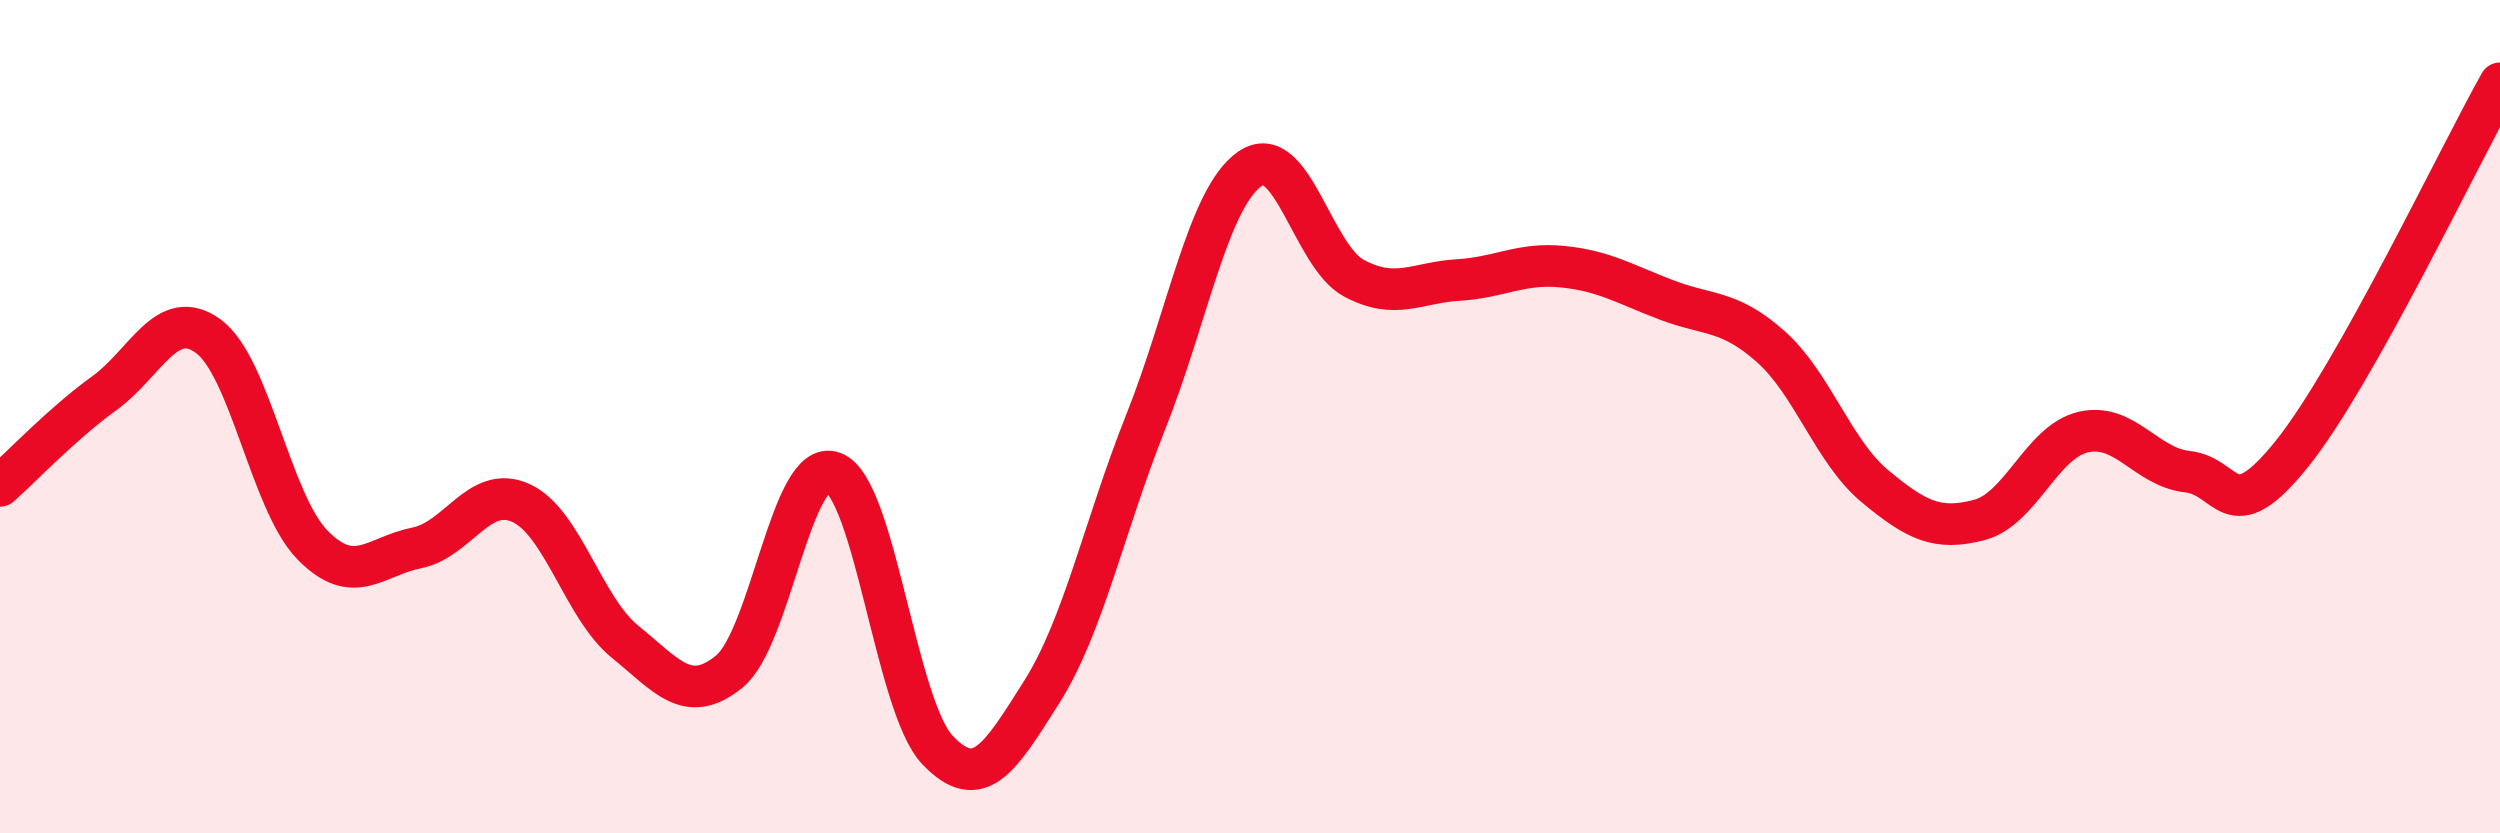
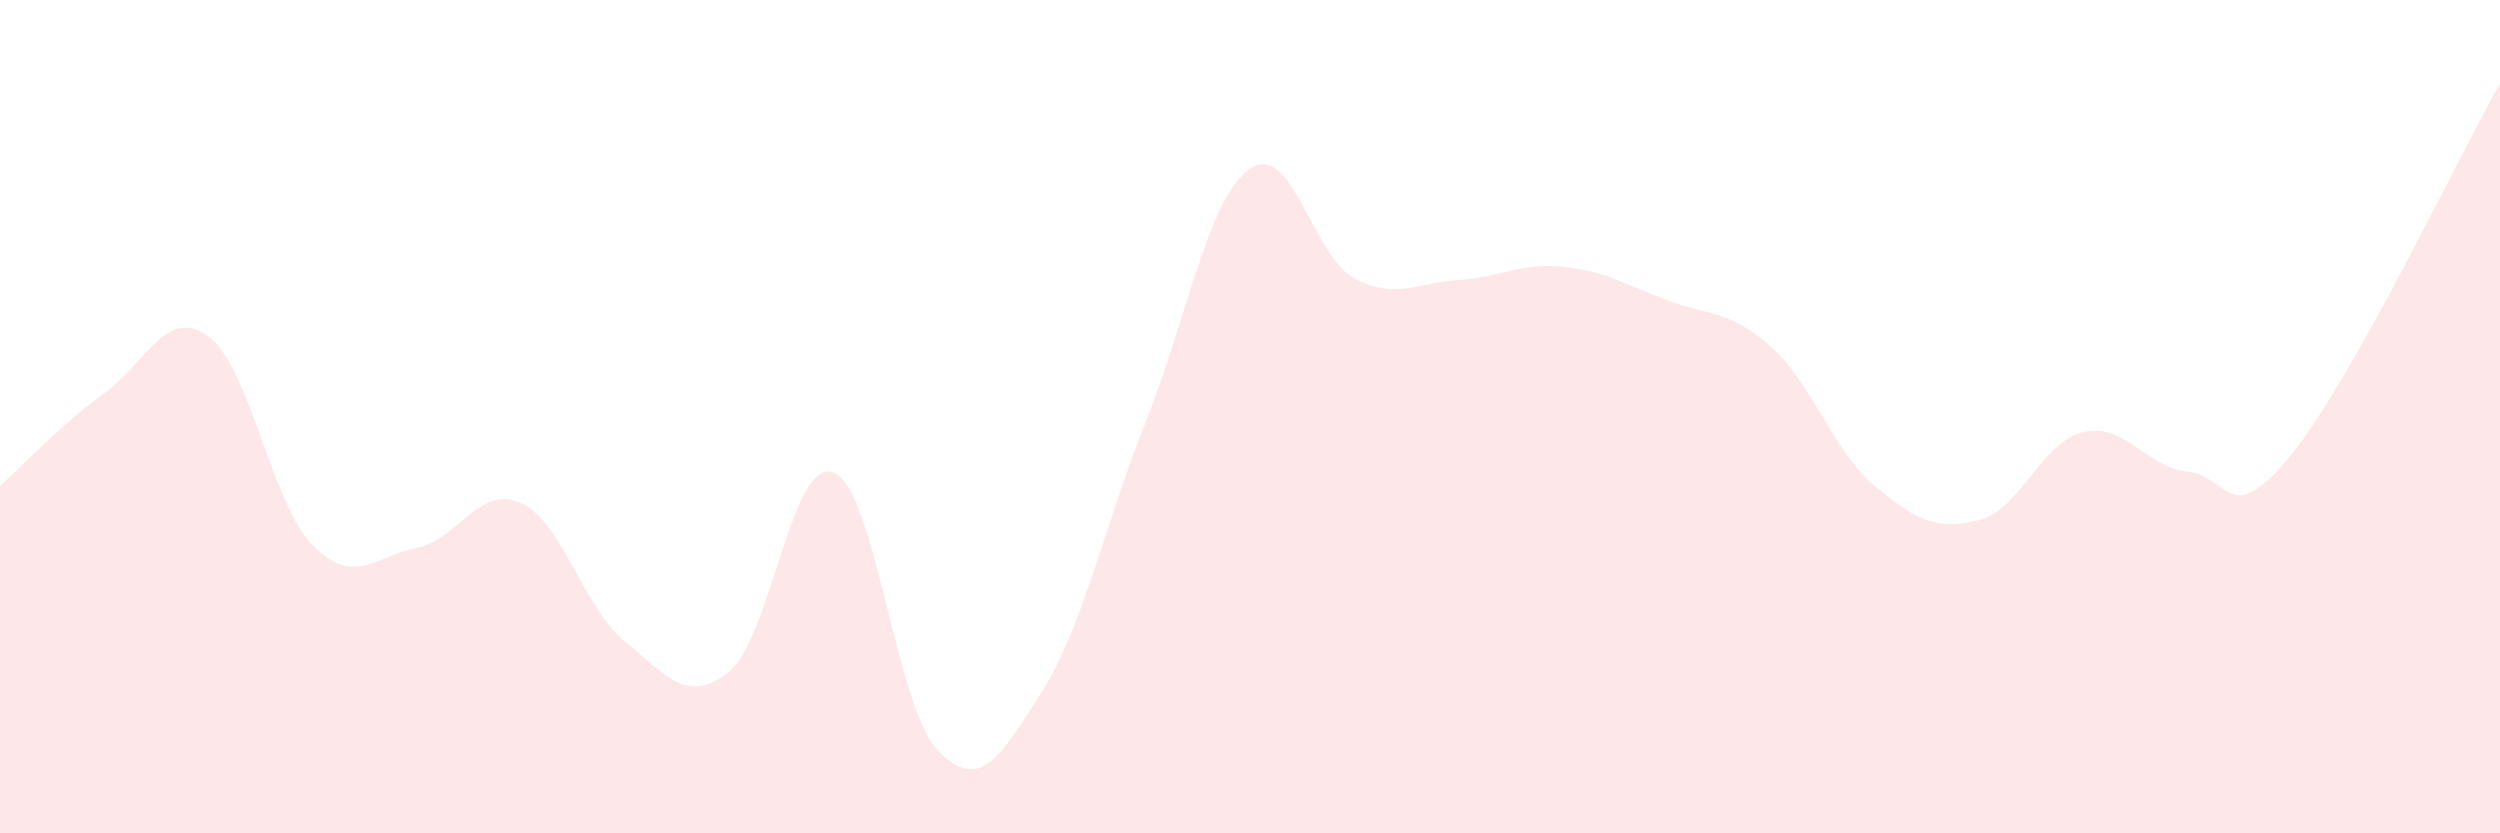
<svg xmlns="http://www.w3.org/2000/svg" width="60" height="20" viewBox="0 0 60 20">
  <path d="M 0,11.66 C 0.5,11.22 1.5,10.16 2.5,9.44 C 3.5,8.72 4,7.34 5,8.07 C 6,8.8 6.5,12.06 7.5,13.08 C 8.5,14.1 9,13.35 10,13.15 C 11,12.95 11.5,11.62 12.5,12.07 C 13.5,12.52 14,14.59 15,15.4 C 16,16.21 16.5,16.93 17.5,16.12 C 18.5,15.31 19,10.96 20,11.34 C 21,11.72 21.5,16.95 22.5,18 C 23.5,19.05 24,18.19 25,16.61 C 26,15.03 26.5,12.63 27.5,10.12 C 28.5,7.61 29,4.74 30,4.05 C 31,3.36 31.5,6.15 32.5,6.68 C 33.5,7.21 34,6.78 35,6.72 C 36,6.66 36.5,6.3 37.5,6.4 C 38.5,6.5 39,6.82 40,7.2 C 41,7.58 41.5,7.43 42.5,8.32 C 43.5,9.21 44,10.84 45,11.67 C 46,12.5 46.5,12.74 47.5,12.48 C 48.5,12.22 49,10.6 50,10.37 C 51,10.14 51.5,11.21 52.5,11.32 C 53.5,11.43 53.5,12.76 55,10.9 C 56.5,9.04 59,3.78 60,2L60 20L0 20Z" fill="#EB0A25" opacity="0.1" stroke-linecap="round" stroke-linejoin="round" />
-   <path d="M 0,11.66 C 0.5,11.22 1.5,10.16 2.5,9.44 C 3.5,8.72 4,7.34 5,8.07 C 6,8.8 6.5,12.06 7.5,13.08 C 8.5,14.1 9,13.35 10,13.15 C 11,12.95 11.5,11.62 12.5,12.07 C 13.5,12.52 14,14.59 15,15.4 C 16,16.21 16.5,16.93 17.5,16.12 C 18.5,15.31 19,10.96 20,11.34 C 21,11.72 21.5,16.95 22.5,18 C 23.5,19.05 24,18.19 25,16.61 C 26,15.03 26.5,12.63 27.5,10.12 C 28.5,7.61 29,4.74 30,4.05 C 31,3.36 31.5,6.15 32.5,6.68 C 33.5,7.21 34,6.78 35,6.72 C 36,6.66 36.5,6.3 37.5,6.4 C 38.5,6.5 39,6.82 40,7.2 C 41,7.58 41.5,7.43 42.5,8.32 C 43.5,9.21 44,10.84 45,11.67 C 46,12.5 46.5,12.74 47.5,12.48 C 48.5,12.22 49,10.6 50,10.37 C 51,10.14 51.5,11.21 52.5,11.32 C 53.5,11.43 53.5,12.76 55,10.9 C 56.5,9.04 59,3.78 60,2" stroke="#EB0A25" stroke-width="1" fill="none" stroke-linecap="round" stroke-linejoin="round" />
</svg>